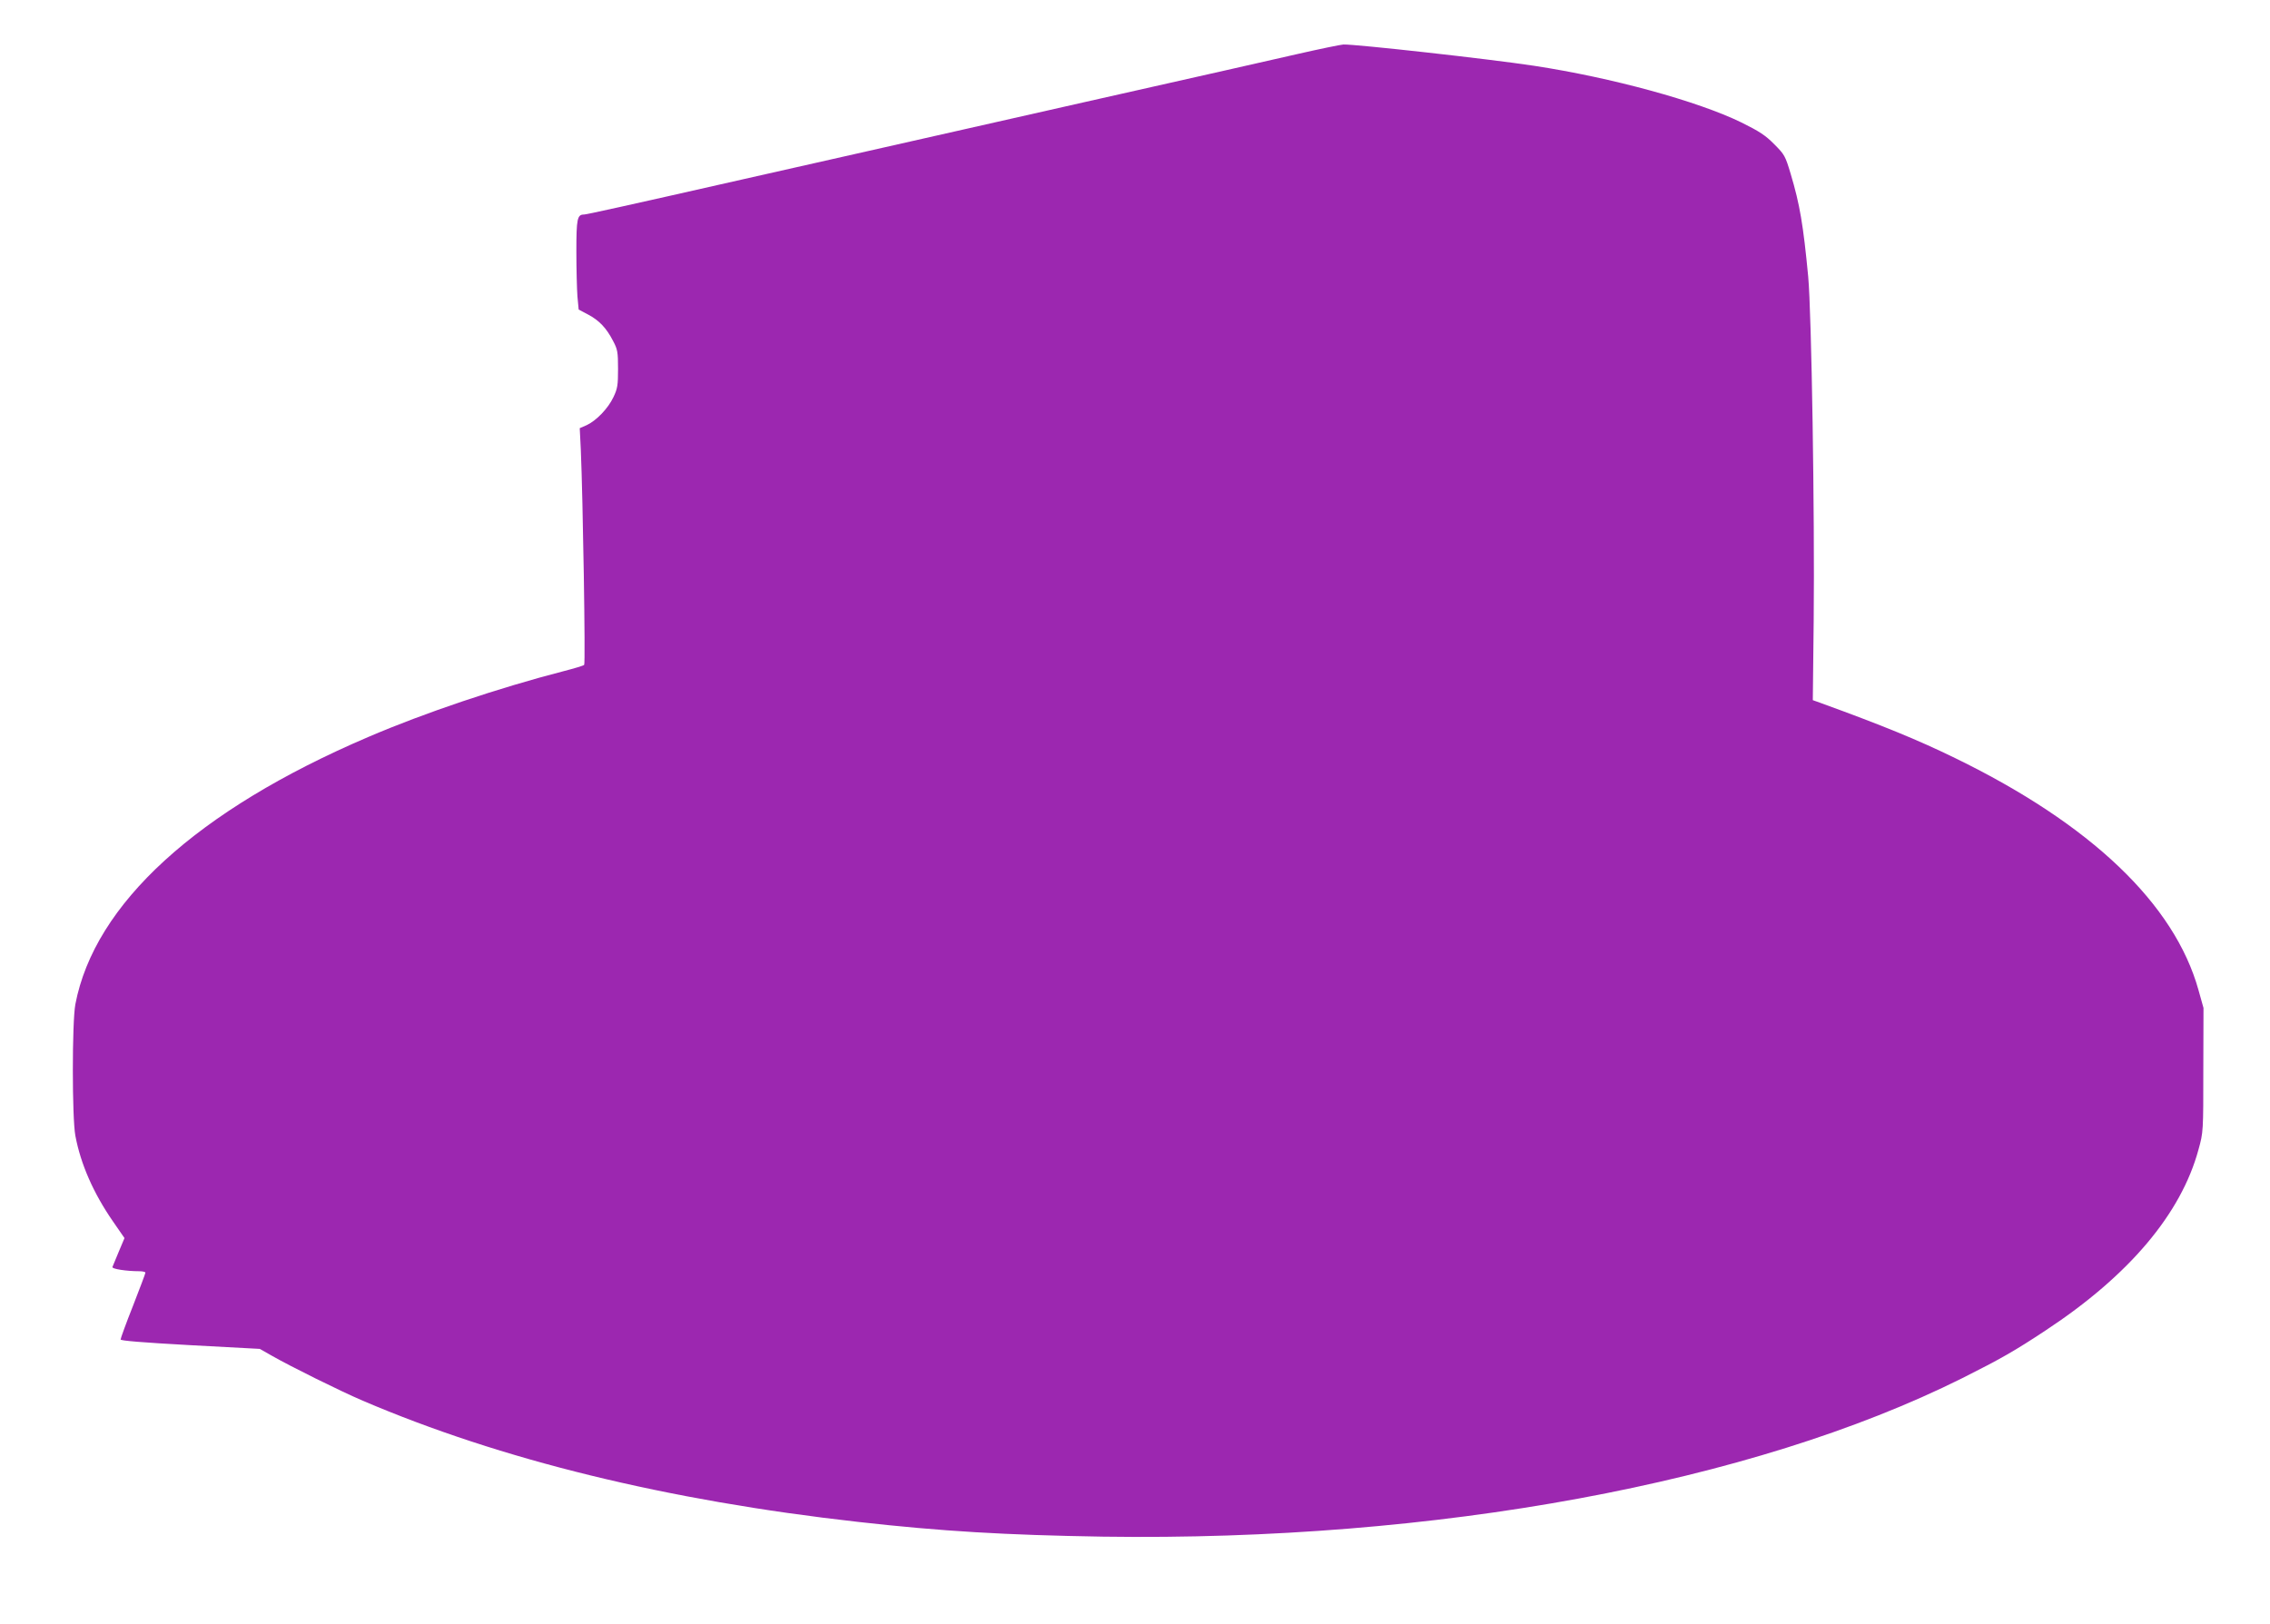
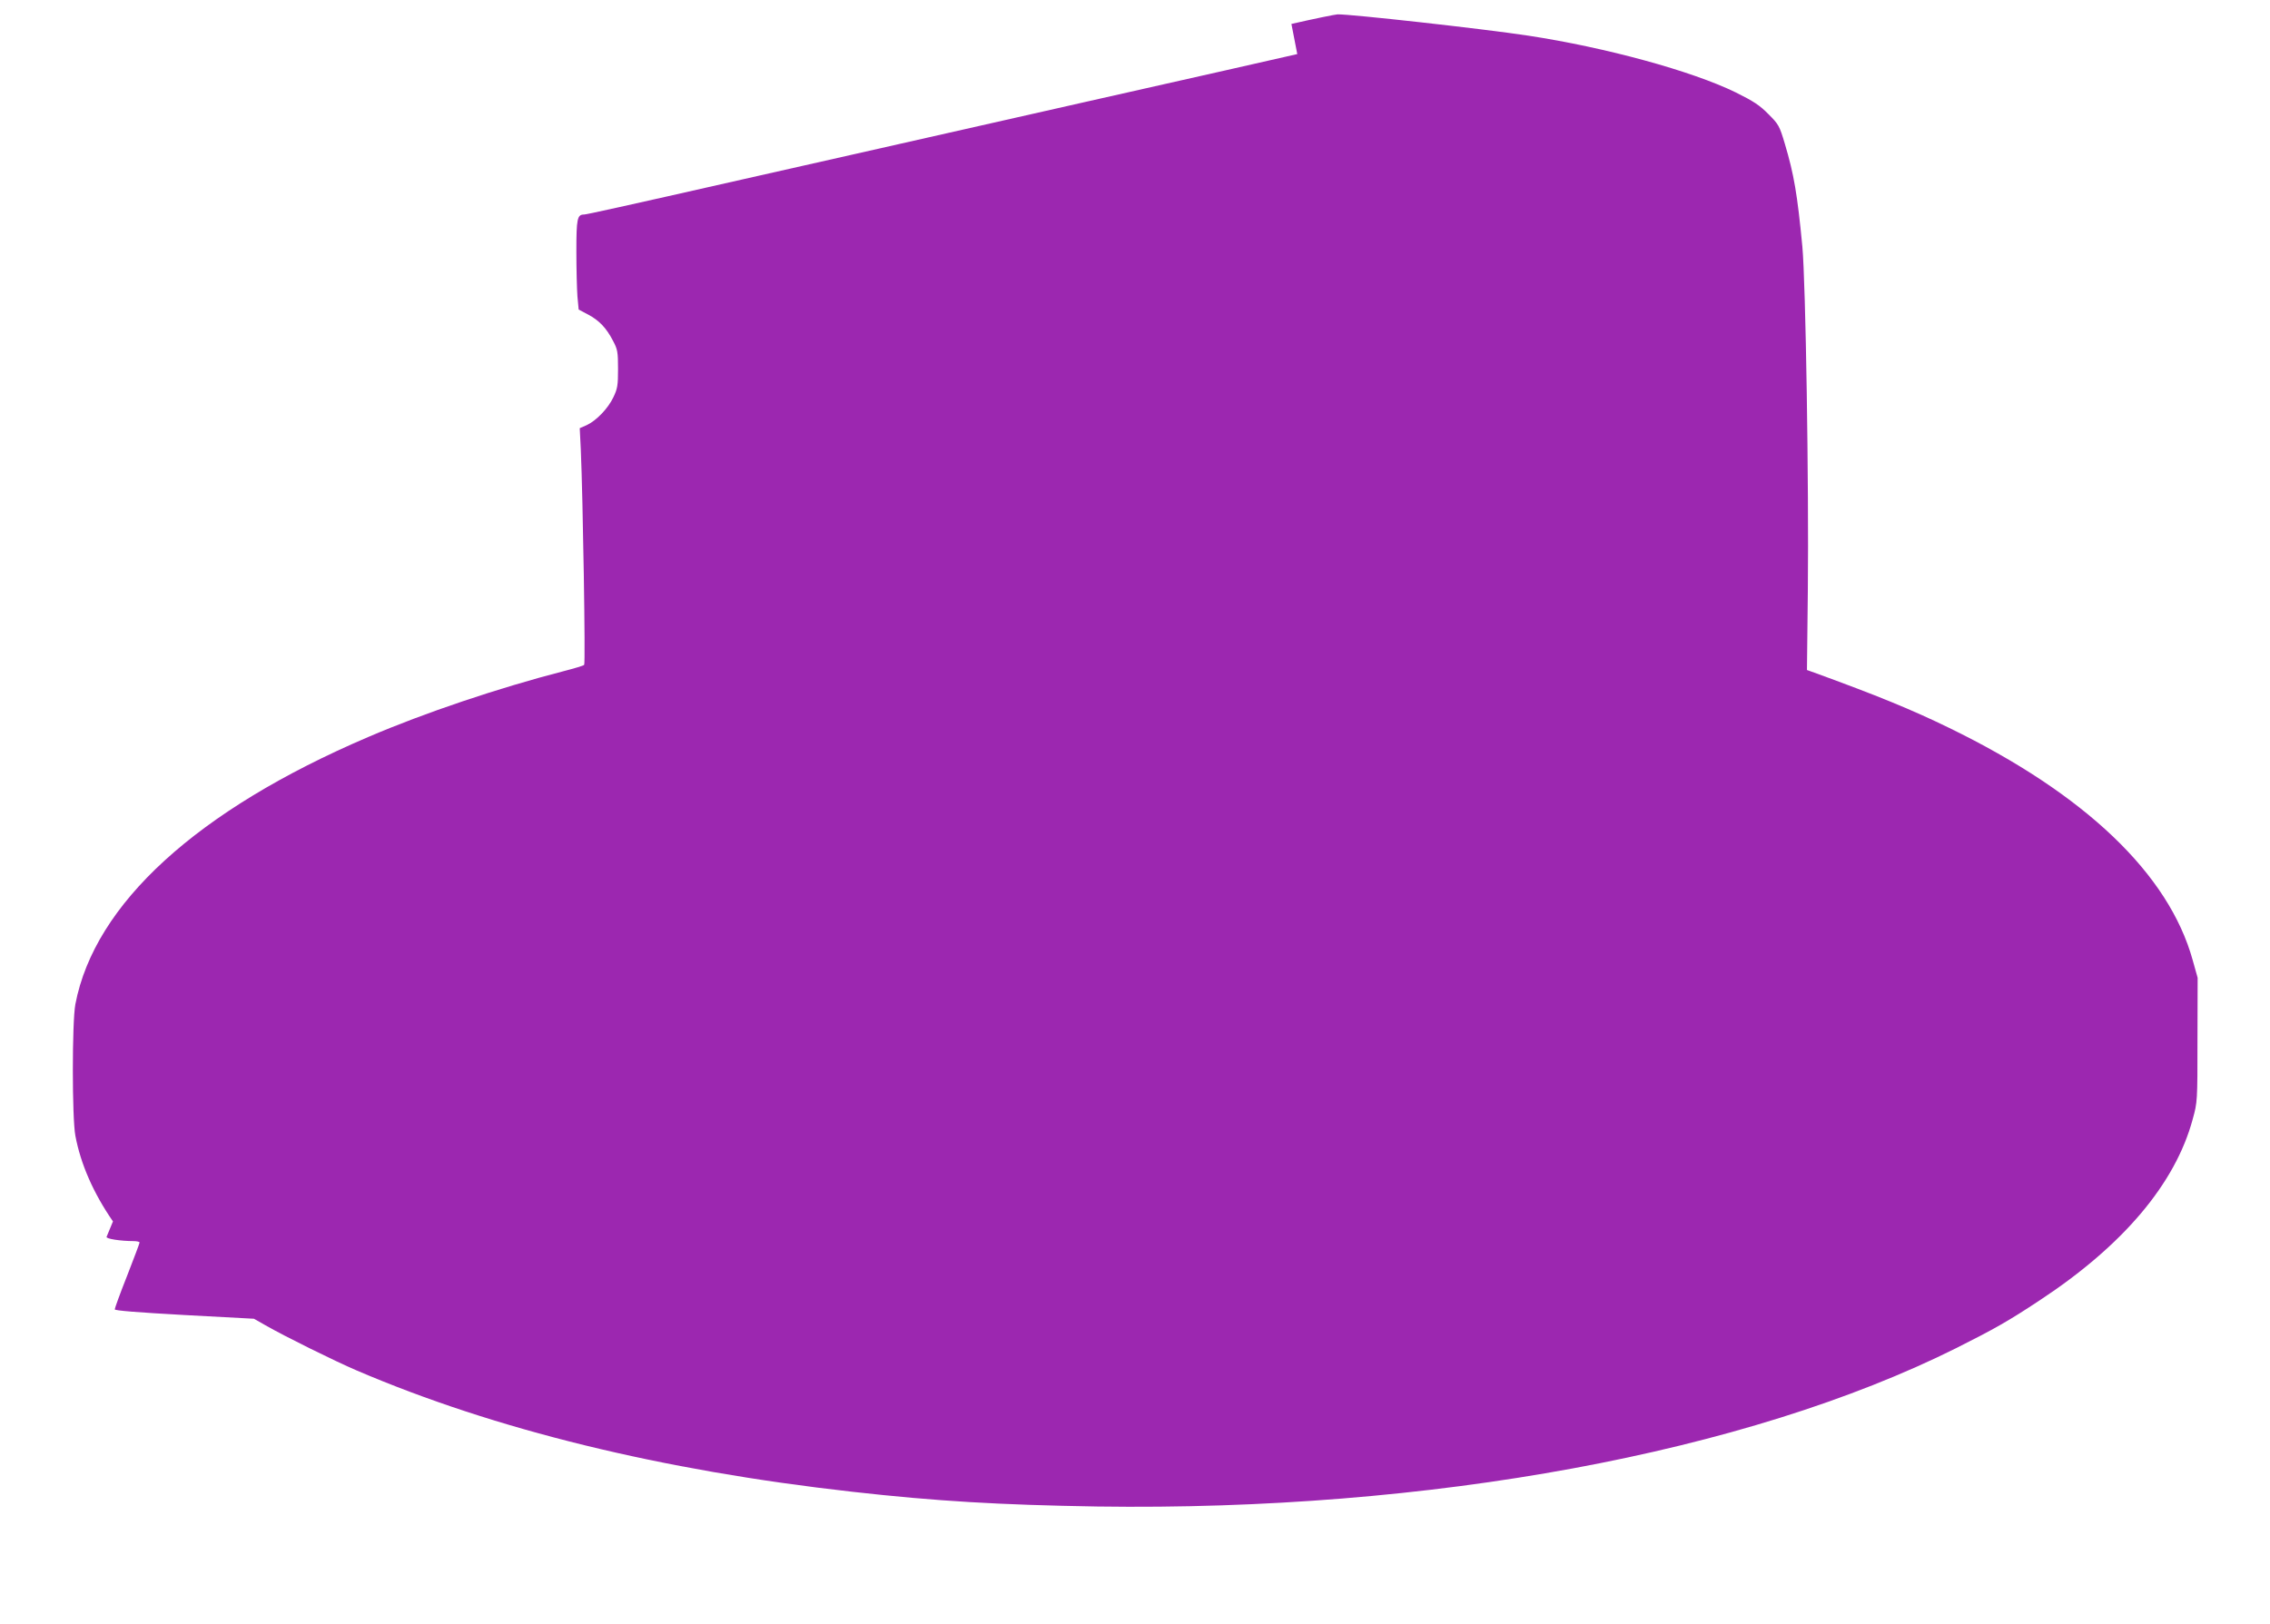
<svg xmlns="http://www.w3.org/2000/svg" version="1.0" width="1280pt" height="916pt" viewBox="0 0 1280 916" preserveAspectRatio="xMidYMid meet">
  <g transform="translate(0,916) scale(0.1,-0.1)" fill="#9c27b0" stroke="none">
-     <path d="M7315 8855 c-220 -50 -457 -104 -1195 -270 -184 -42 -495 -112 -690 -156 -195 -44 -472 -107 -615 -139 -143 -32 -422 -95 -620 -140 -679 -154 -889 -200 -902 -200 -38 0 -43 -23 -43 -208 0 -98 3 -213 6 -254 l7 -74 53 -28 c62 -33 103 -75 141 -149 25 -47 28 -62 28 -157 0 -93 -3 -112 -26 -160 -30 -64 -97 -133 -151 -158 l-39 -17 6 -120 c12 -278 27 -1207 19 -1215 -5 -5 -56 -20 -114 -35 -368 -95 -785 -235 -1104 -372 -966 -413 -1543 -941 -1651 -1507 -19 -99 -19 -643 0 -742 30 -160 102 -324 212 -483 l65 -94 -32 -76 c-17 -42 -34 -81 -36 -87 -5 -11 79 -24 152 -24 19 0 34 -4 34 -8 0 -5 -32 -89 -70 -187 -39 -98 -70 -184 -70 -190 0 -7 123 -17 393 -32 l392 -21 65 -37 c110 -63 389 -201 515 -255 778 -333 1715 -563 2795 -684 471 -53 829 -74 1380 -83 1877 -27 3659 302 4845 894 215 108 296 154 471 270 469 309 763 657 861 1020 27 97 27 102 27 448 l1 350 -28 100 c-135 486 -606 936 -1372 1309 -213 104 -409 184 -761 312 l-42 15 5 452 c6 592 -12 1732 -31 1937 -28 293 -47 406 -99 580 -30 100 -34 108 -92 166 -49 50 -84 73 -185 123 -248 121 -731 253 -1170 320 -257 39 -1005 122 -1075 120 -16 -1 -133 -25 -260 -54z" />
+     <path d="M7315 8855 c-220 -50 -457 -104 -1195 -270 -184 -42 -495 -112 -690 -156 -195 -44 -472 -107 -615 -139 -143 -32 -422 -95 -620 -140 -679 -154 -889 -200 -902 -200 -38 0 -43 -23 -43 -208 0 -98 3 -213 6 -254 l7 -74 53 -28 c62 -33 103 -75 141 -149 25 -47 28 -62 28 -157 0 -93 -3 -112 -26 -160 -30 -64 -97 -133 -151 -158 l-39 -17 6 -120 c12 -278 27 -1207 19 -1215 -5 -5 -56 -20 -114 -35 -368 -95 -785 -235 -1104 -372 -966 -413 -1543 -941 -1651 -1507 -19 -99 -19 -643 0 -742 30 -160 102 -324 212 -483 c-17 -42 -34 -81 -36 -87 -5 -11 79 -24 152 -24 19 0 34 -4 34 -8 0 -5 -32 -89 -70 -187 -39 -98 -70 -184 -70 -190 0 -7 123 -17 393 -32 l392 -21 65 -37 c110 -63 389 -201 515 -255 778 -333 1715 -563 2795 -684 471 -53 829 -74 1380 -83 1877 -27 3659 302 4845 894 215 108 296 154 471 270 469 309 763 657 861 1020 27 97 27 102 27 448 l1 350 -28 100 c-135 486 -606 936 -1372 1309 -213 104 -409 184 -761 312 l-42 15 5 452 c6 592 -12 1732 -31 1937 -28 293 -47 406 -99 580 -30 100 -34 108 -92 166 -49 50 -84 73 -185 123 -248 121 -731 253 -1170 320 -257 39 -1005 122 -1075 120 -16 -1 -133 -25 -260 -54z" />
  </g>
</svg>